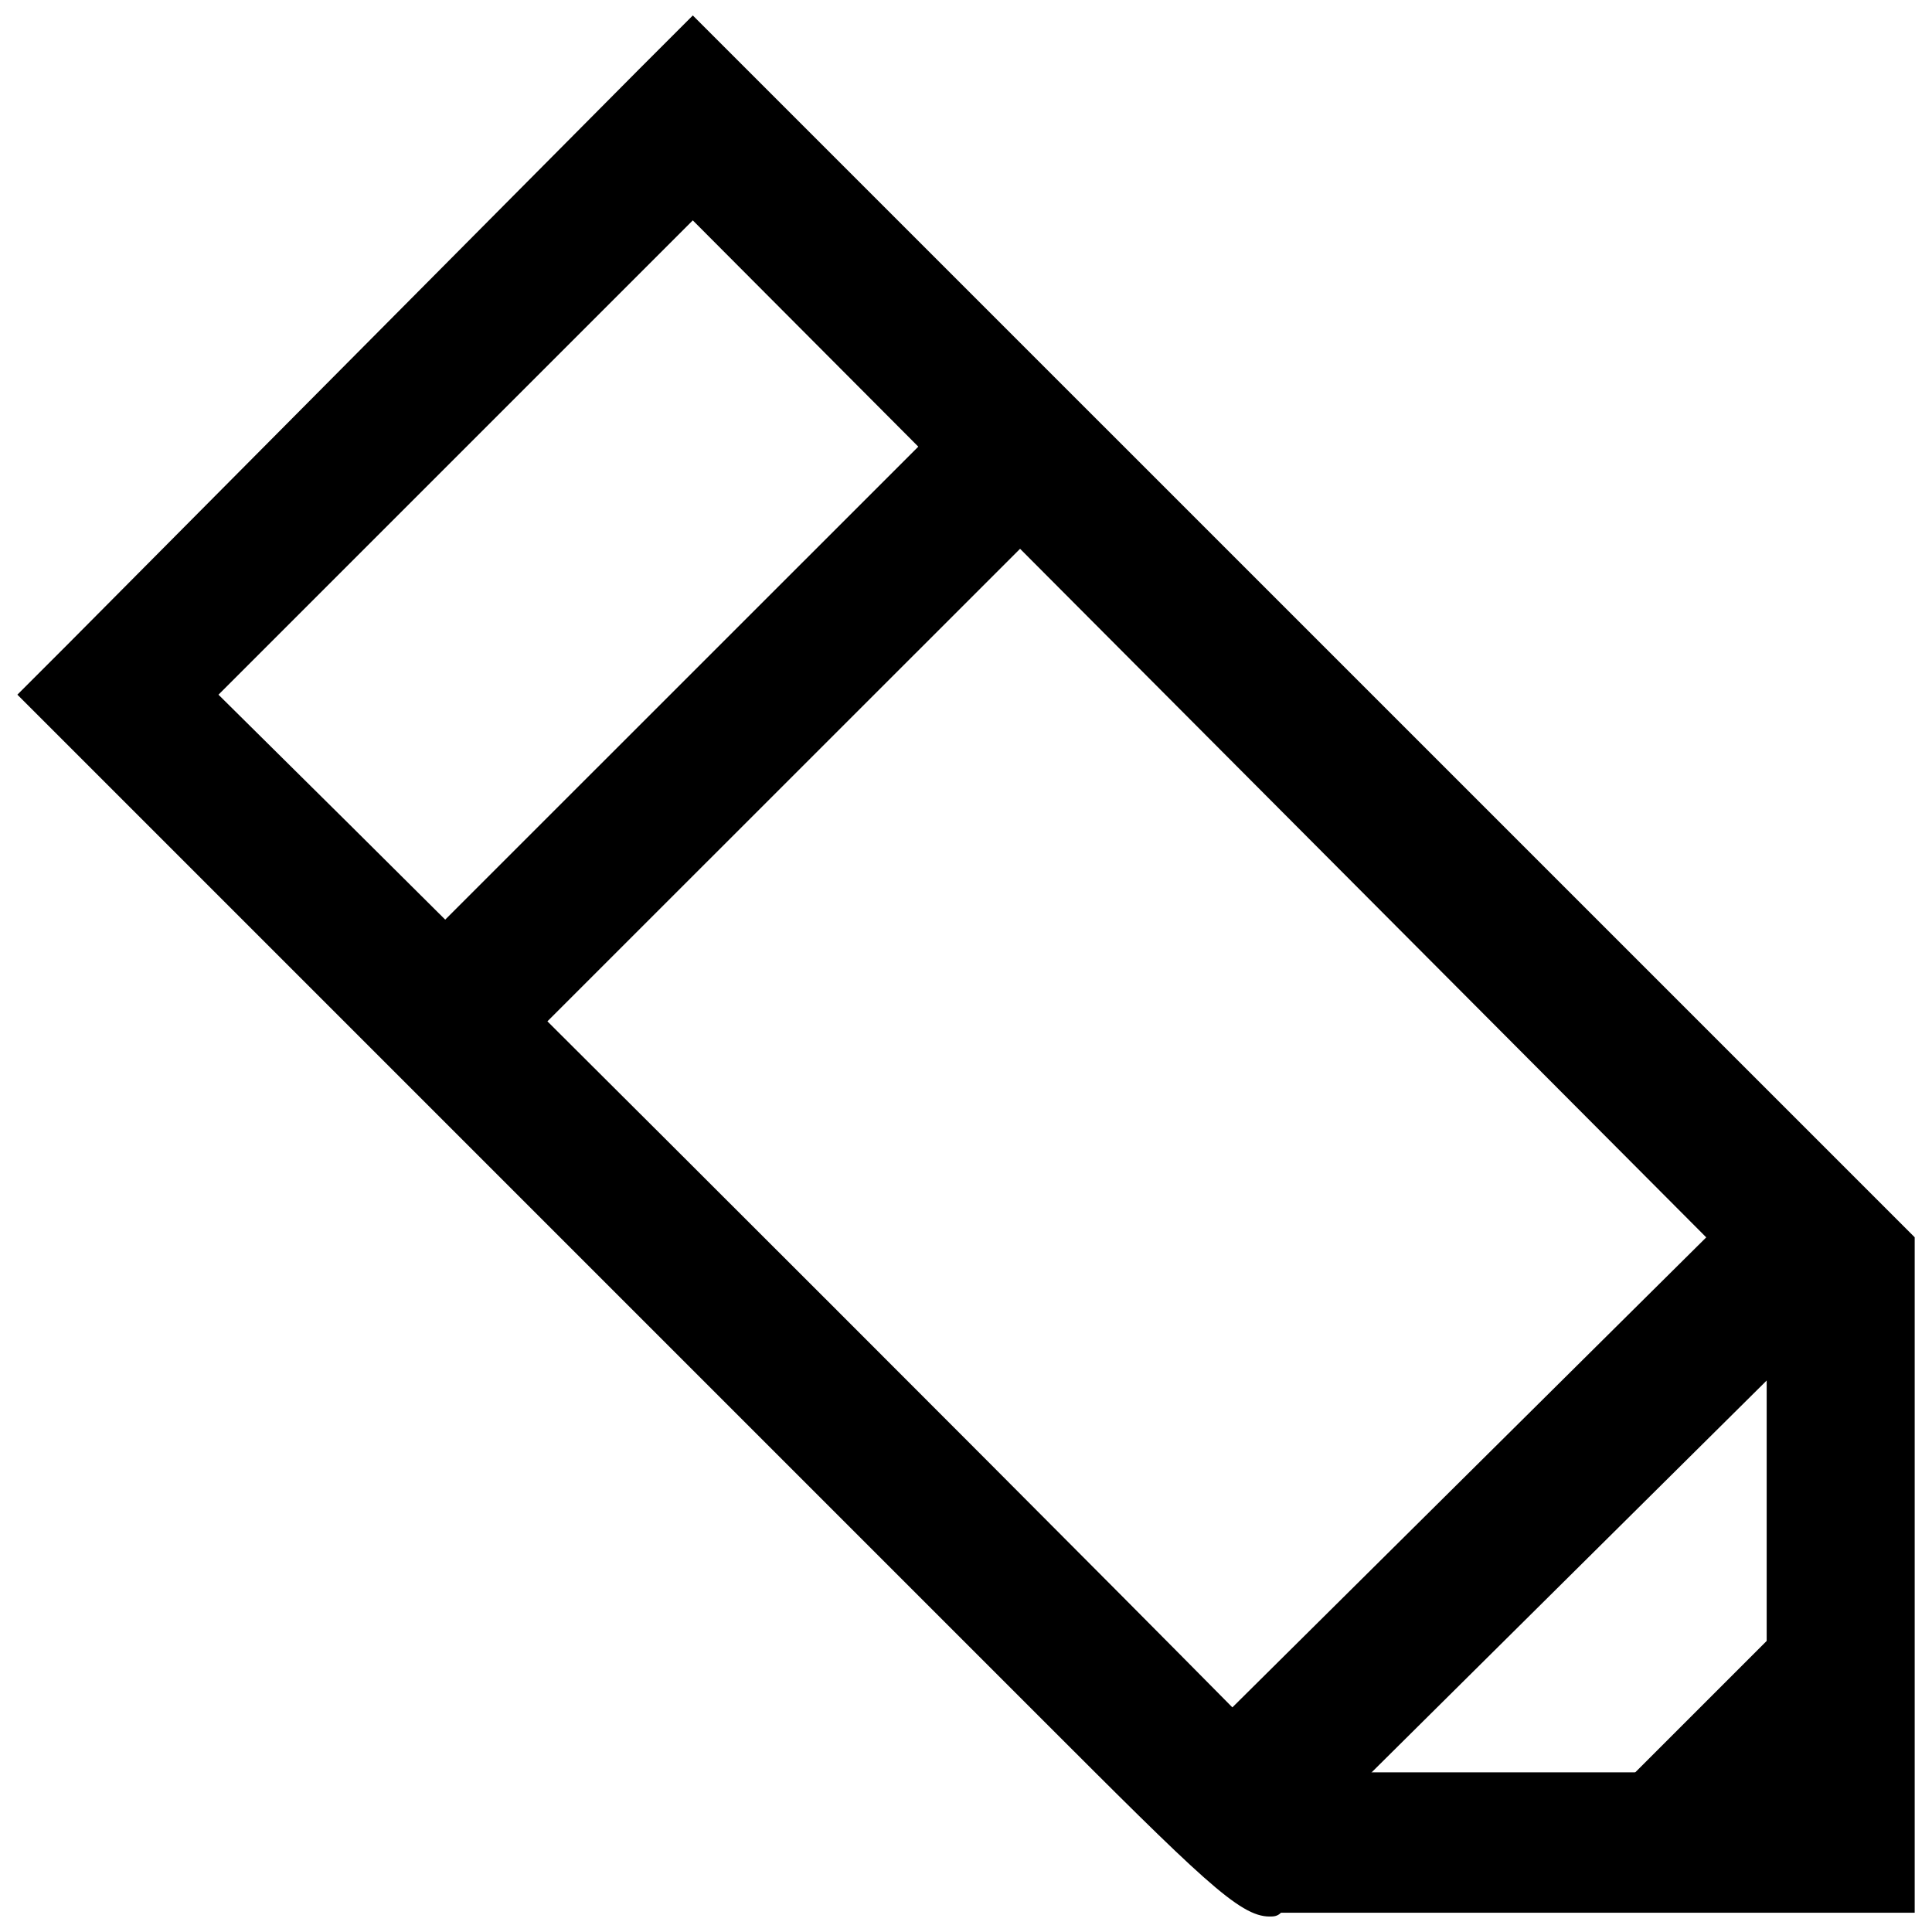
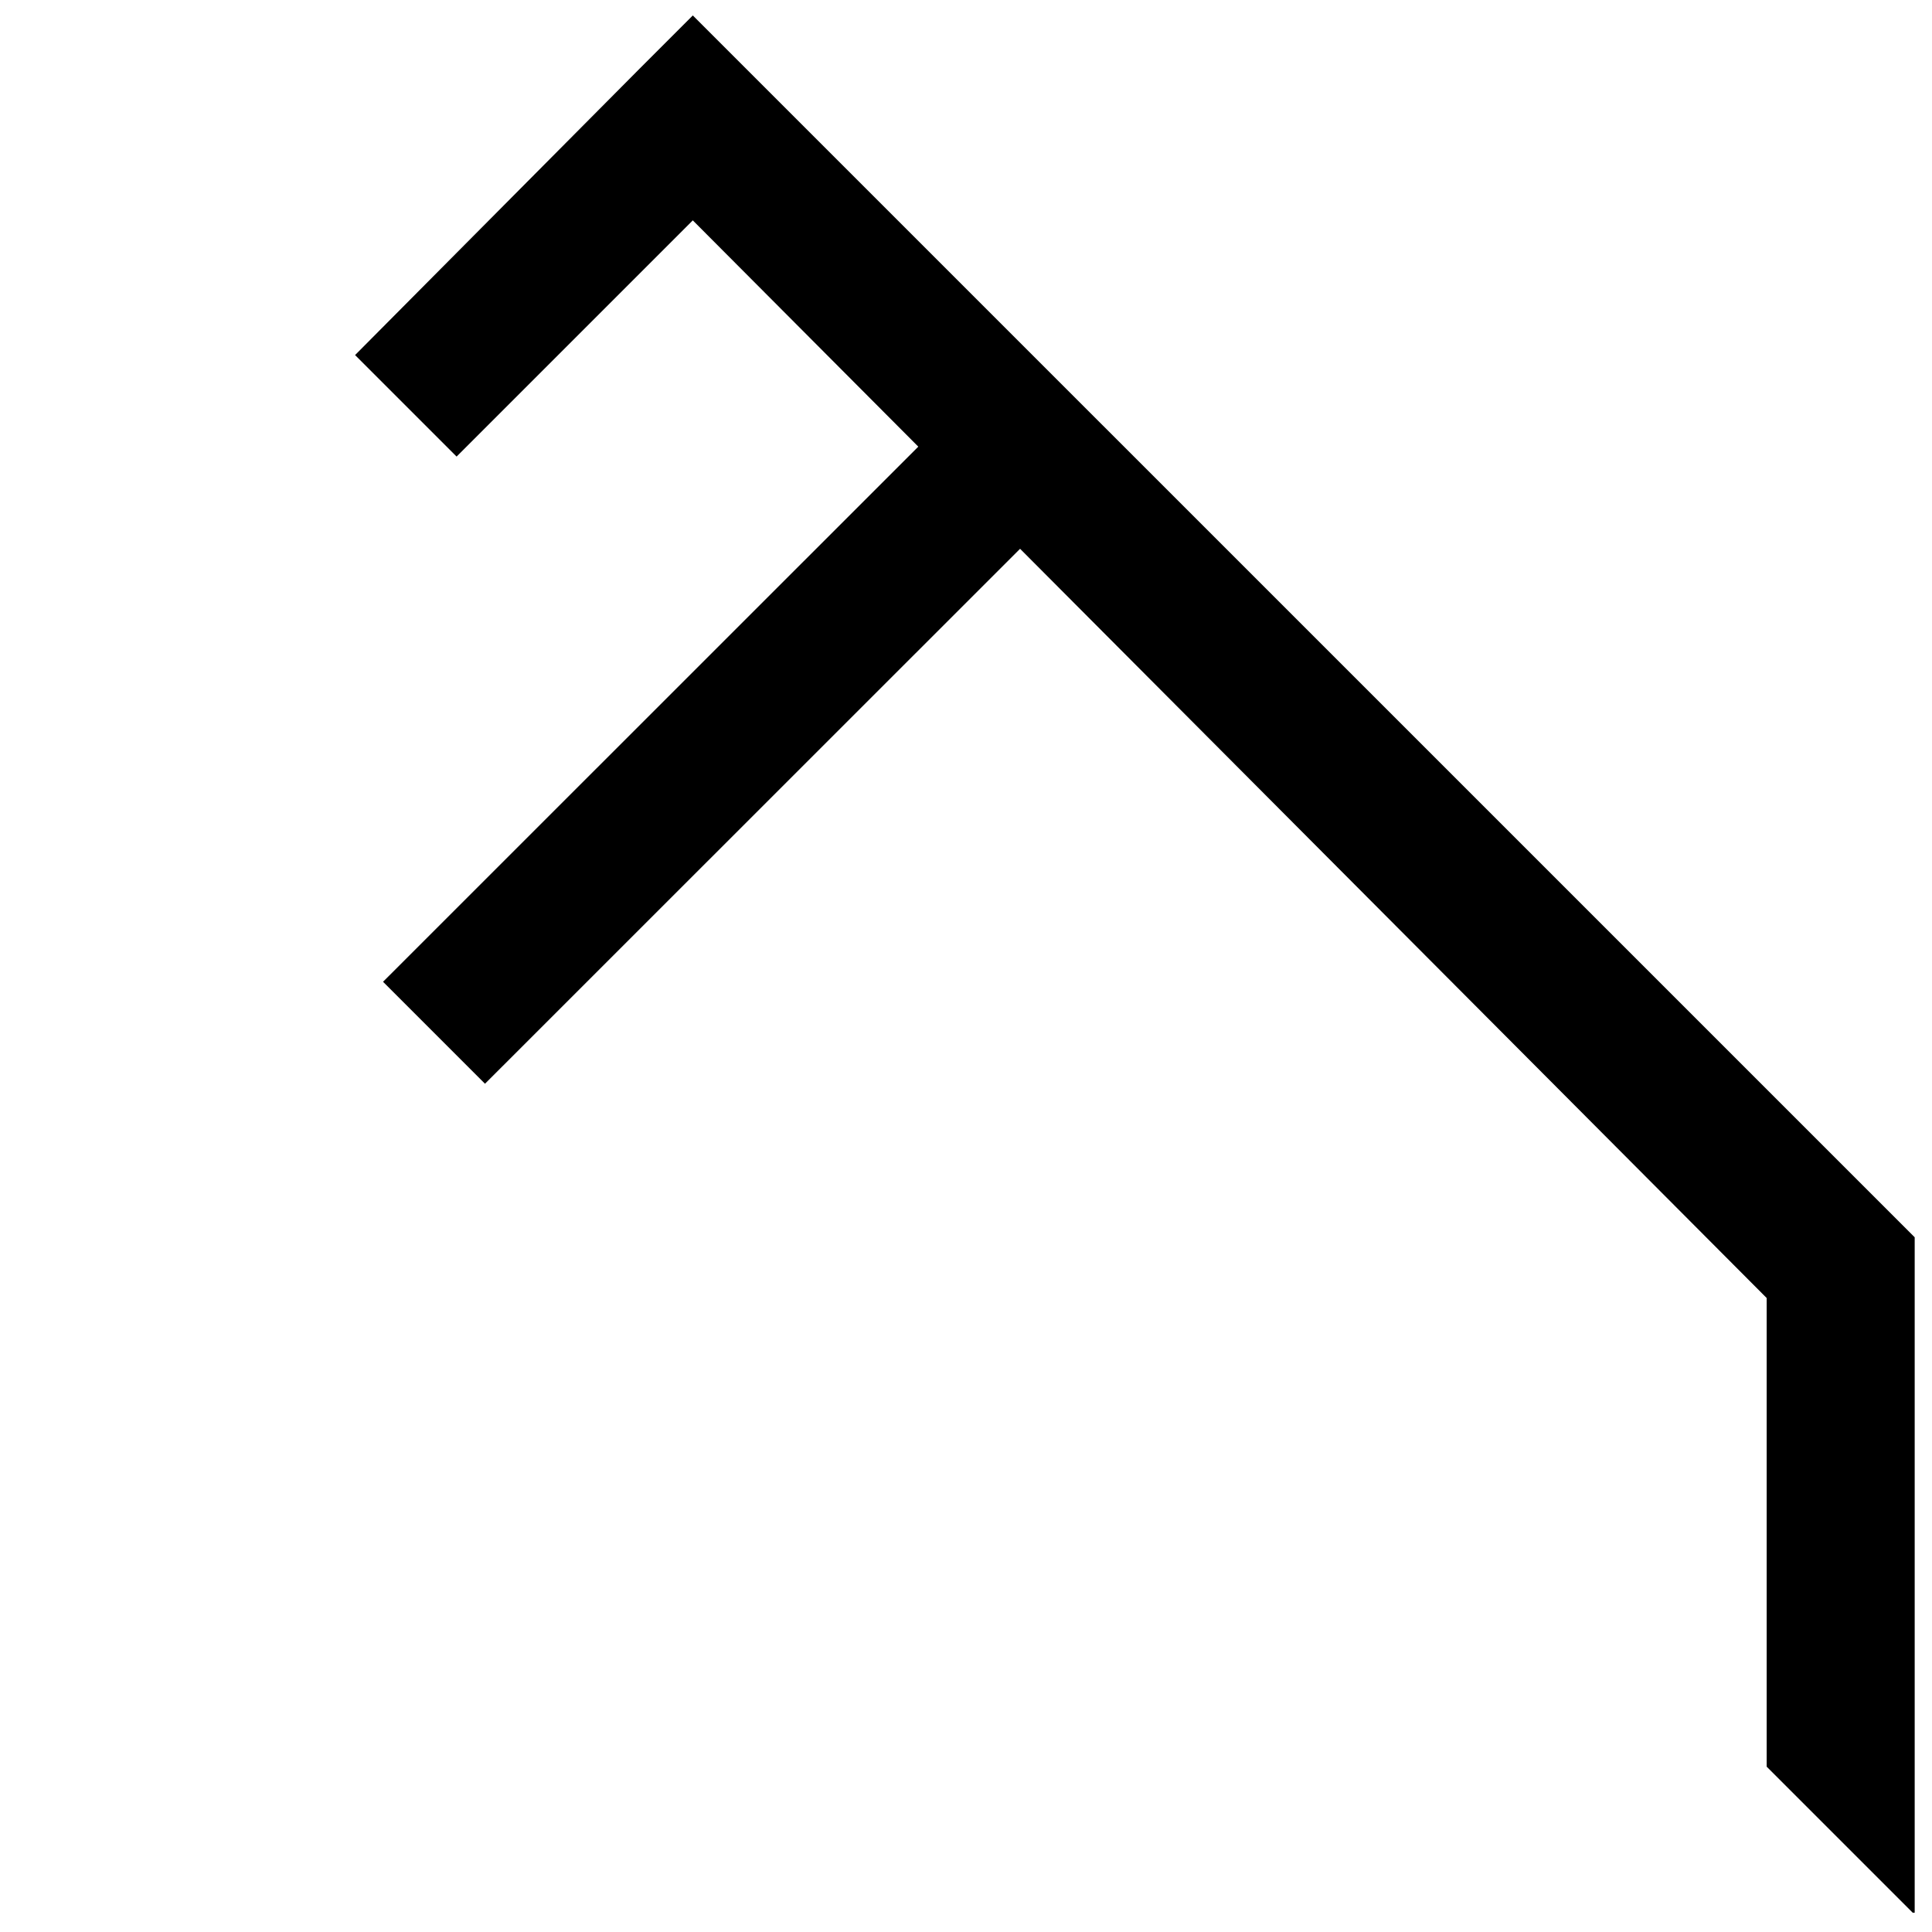
<svg xmlns="http://www.w3.org/2000/svg" width="800px" height="800px" version="1.1" viewBox="144 144 512 512">
  <defs>
    <clipPath id="a">
-       <path d="m148.09 148.09h503.81v503.81h-503.81z" />
+       <path d="m148.09 148.09h503.81v503.81z" />
    </clipPath>
  </defs>
  <g clip-path="url(#a)">
    <path d="m480.45 651.9c-8.043 0-18.102-10.055-61.344-53.297-28.156-28.156-66.371-66.371-104.58-104.58l-165.92-165.93 13.074-13.074s149.84-150.84 151.85-152.85l14.074-14.078 323.81 323.8v179h-19.105-94.527-54.305c-1.008 1.004-2.012 1.004-3.019 1.004zm7.043-38.211h49.273 75.422v-125.7l-284.59-285.59c-29.16 29.16-96.539 96.535-125.7 125.7 83.465 82.461 254.42 253.41 285.59 285.59z" />
  </g>
  <path d="m406.23 243.5 27.016 27.023-160.72 160.68-27.016-27.023z" />
-   <path d="m614.97 453.27 26.91 27.133-167.07 165.71-26.91-27.133z" />
-   <path d="m616.85 574.2 27.02 27.02-40.531 40.531-27.02-27.02z" />
</svg>